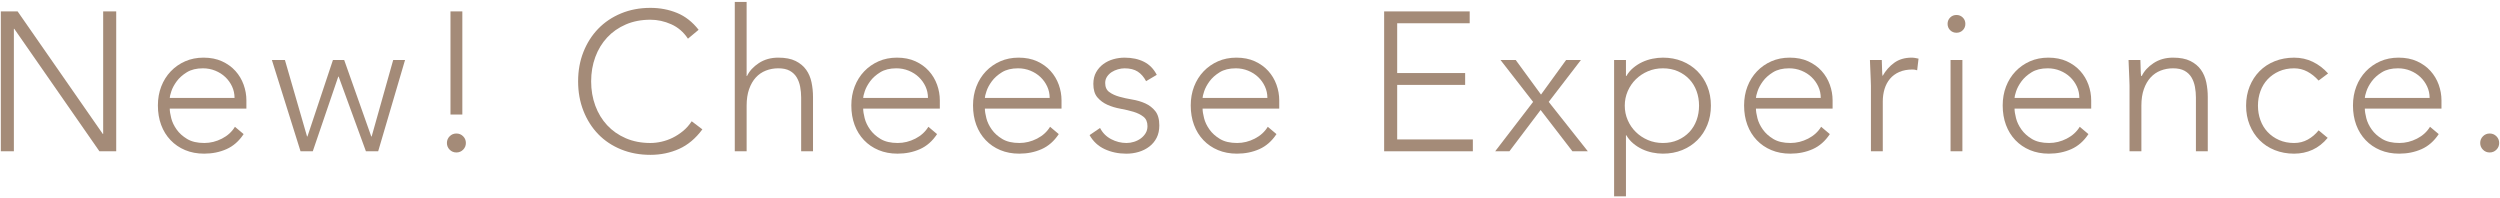
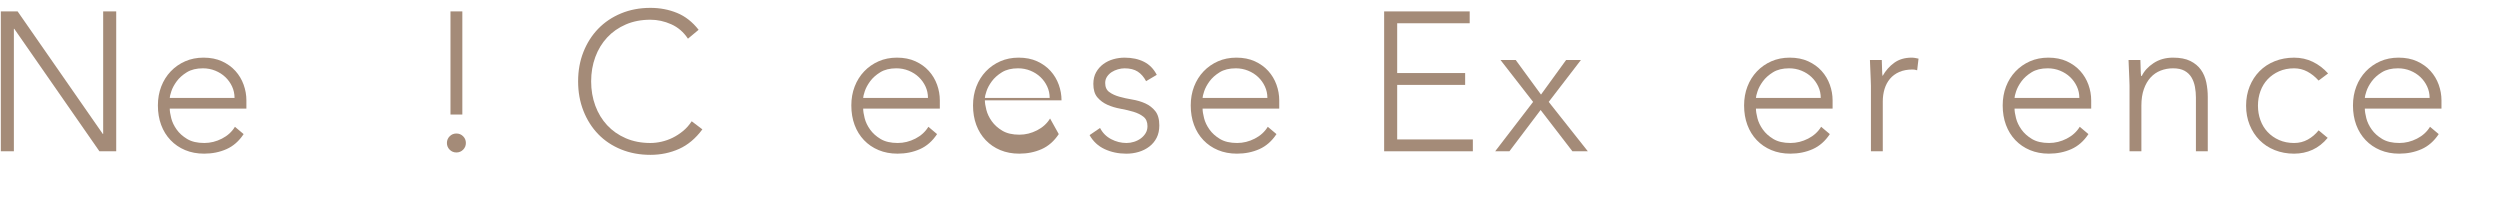
<svg xmlns="http://www.w3.org/2000/svg" version="1.1" id="レイヤー_1" x="0px" y="0px" width="517px" height="41px" viewBox="0 0 517 41" enable-background="new 0 0 517 41" xml:space="preserve">
  <g>
    <path fill="#A48B78" d="M0.172,2.36h3.472l17.609,25.331h0.082V2.36h2.697v28.926h-3.472L2.95,5.956H2.869v25.33H0.172V2.36z" />
    <path fill="#A48B78" d="M50.383,27.731c-0.954,1.444-2.131,2.479-3.534,3.105c-1.403,0.626-2.948,0.939-4.637,0.939   c-1.444,0-2.752-0.245-3.922-0.736c-1.171-0.489-2.179-1.177-3.023-2.063c-0.845-0.885-1.492-1.934-1.941-3.146   c-0.449-1.211-0.674-2.553-0.674-4.023c0-1.416,0.231-2.724,0.695-3.922s1.116-2.24,1.961-3.126   c0.843-0.885,1.838-1.579,2.982-2.083s2.411-0.756,3.8-0.756c1.443,0,2.717,0.252,3.82,0.756s2.029,1.171,2.778,2.002   c0.748,0.831,1.313,1.776,1.695,2.839c0.381,1.063,0.572,2.139,0.572,3.228v1.717H35.104c0,0.517,0.102,1.178,0.306,1.98   c0.205,0.805,0.579,1.588,1.124,2.349c0.544,0.764,1.272,1.418,2.186,1.962c0.912,0.545,2.09,0.817,3.533,0.817   c1.252,0,2.465-0.3,3.637-0.898c1.171-0.6,2.069-1.417,2.696-2.452L50.383,27.731z M48.504,20.255c0-0.844-0.17-1.634-0.511-2.369   c-0.341-0.735-0.804-1.382-1.389-1.94c-0.586-0.559-1.281-1.002-2.083-1.328c-0.804-0.327-1.655-0.49-2.553-0.49   c-1.335,0-2.445,0.272-3.33,0.816c-0.885,0.545-1.587,1.172-2.104,1.88c-0.518,0.708-0.885,1.396-1.104,2.063   c-0.218,0.668-0.326,1.123-0.326,1.368H48.504z" />
-     <path fill="#A48B78" d="M56.226,12.411h2.696l4.576,15.811h0.082l5.271-15.811h2.328l5.597,15.811h0.082l4.453-15.811h2.451   l-5.557,18.875h-2.533l-5.638-15.443h-0.081l-5.271,15.443H62.15L56.226,12.411z" />
    <path fill="#A48B78" d="M92.423,29.57c0-0.545,0.191-1.008,0.572-1.39c0.381-0.381,0.844-0.571,1.389-0.571   c0.545,0,1.007,0.19,1.389,0.571c0.381,0.382,0.572,0.845,0.572,1.39s-0.19,1.008-0.572,1.389   c-0.382,0.382-0.844,0.572-1.389,0.572c-0.545,0-1.008-0.19-1.389-0.572C92.614,30.578,92.423,30.115,92.423,29.57z M95.611,23.687   h-2.452V2.36h2.452V23.687z" />
    <path fill="#A48B78" d="M145.25,26.751c-1.389,1.88-2.997,3.228-4.821,4.045c-1.825,0.816-3.8,1.226-5.924,1.226   c-2.206,0-4.229-0.375-6.067-1.124c-1.838-0.748-3.412-1.797-4.719-3.146c-1.308-1.348-2.329-2.955-3.064-4.821   c-0.736-1.864-1.103-3.901-1.103-6.107s0.367-4.234,1.103-6.088c0.735-1.852,1.757-3.452,3.064-4.8   c1.307-1.349,2.88-2.403,4.719-3.167c1.838-0.762,3.861-1.144,6.067-1.144c1.961,0,3.792,0.347,5.495,1.042   c1.702,0.694,3.193,1.859,4.474,3.493l-2.206,1.839c-0.899-1.362-2.05-2.356-3.453-2.982c-1.402-0.627-2.839-0.94-4.31-0.94   c-1.879,0-3.575,0.326-5.086,0.98c-1.512,0.653-2.798,1.553-3.861,2.697c-1.062,1.144-1.88,2.492-2.451,4.044   c-0.572,1.553-0.858,3.228-0.858,5.025s0.286,3.473,0.858,5.025c0.571,1.553,1.389,2.9,2.451,4.045   c1.063,1.144,2.349,2.042,3.861,2.696c1.512,0.653,3.207,0.98,5.086,0.98c0.735,0,1.498-0.088,2.288-0.266   c0.79-0.177,1.56-0.449,2.309-0.817c0.749-0.367,1.463-0.831,2.145-1.389c0.681-0.558,1.279-1.232,1.798-2.022L145.25,26.751z" />
-     <path fill="#A48B78" d="M151.95,0.399h2.451v15.321h0.082c0.491-1.035,1.308-1.927,2.452-2.677   c1.144-0.748,2.478-1.123,4.004-1.123c1.471,0,2.668,0.231,3.595,0.694c0.925,0.464,1.655,1.069,2.186,1.818   c0.531,0.749,0.899,1.613,1.103,2.594c0.205,0.98,0.307,1.989,0.307,3.023v11.235h-2.451V20.173c0-0.762-0.068-1.504-0.204-2.226   c-0.137-0.722-0.375-1.369-0.715-1.941c-0.341-0.571-0.817-1.027-1.431-1.368c-0.612-0.341-1.408-0.511-2.389-0.511   c-0.899,0-1.751,0.157-2.554,0.47c-0.803,0.313-1.499,0.79-2.083,1.43c-0.586,0.64-1.049,1.444-1.389,2.41   c-0.341,0.968-0.511,2.104-0.511,3.412v9.438h-2.451V0.399z" />
    <path fill="#A48B78" d="M193.786,27.731c-0.954,1.444-2.132,2.479-3.535,3.105c-1.402,0.626-2.947,0.939-4.637,0.939   c-1.443,0-2.751-0.245-3.922-0.736c-1.172-0.489-2.18-1.177-3.023-2.063c-0.844-0.885-1.492-1.934-1.941-3.146   c-0.449-1.211-0.674-2.553-0.674-4.023c0-1.416,0.232-2.724,0.695-3.922s1.116-2.24,1.961-3.126   c0.844-0.885,1.838-1.579,2.982-2.083s2.41-0.756,3.8-0.756c1.443,0,2.717,0.252,3.819,0.756c1.104,0.504,2.029,1.171,2.779,2.002   c0.748,0.831,1.313,1.776,1.695,2.839c0.381,1.063,0.57,2.139,0.57,3.228v1.717h-15.851c0,0.517,0.103,1.178,0.306,1.98   c0.205,0.805,0.579,1.588,1.124,2.349c0.544,0.764,1.272,1.418,2.187,1.962c0.912,0.545,2.09,0.817,3.533,0.817   c1.252,0,2.465-0.3,3.637-0.898c1.17-0.6,2.068-1.417,2.695-2.452L193.786,27.731z M191.905,20.255c0-0.844-0.17-1.634-0.51-2.369   c-0.341-0.735-0.805-1.382-1.389-1.94c-0.586-0.559-1.281-1.002-2.084-1.328c-0.804-0.327-1.654-0.49-2.553-0.49   c-1.336,0-2.445,0.272-3.33,0.816c-0.886,0.545-1.588,1.172-2.104,1.88c-0.518,0.708-0.886,1.396-1.104,2.063   c-0.218,0.668-0.326,1.123-0.326,1.368H191.905z" />
-     <path fill="#A48B78" d="M218.953,27.731c-0.954,1.444-2.132,2.479-3.534,3.105c-1.403,0.626-2.948,0.939-4.637,0.939   c-1.444,0-2.752-0.245-3.922-0.736c-1.172-0.489-2.18-1.177-3.023-2.063c-0.845-0.885-1.492-1.934-1.941-3.146   c-0.449-1.211-0.674-2.553-0.674-4.023c0-1.416,0.231-2.724,0.695-3.922c0.463-1.198,1.115-2.24,1.96-3.126   c0.845-0.885,1.839-1.579,2.983-2.083c1.144-0.504,2.41-0.756,3.799-0.756c1.443,0,2.717,0.252,3.82,0.756   c1.103,0.504,2.029,1.171,2.778,2.002s1.313,1.776,1.695,2.839c0.381,1.063,0.571,2.139,0.571,3.228v1.717h-15.852   c0,0.517,0.103,1.178,0.307,1.98c0.205,0.805,0.578,1.588,1.123,2.349c0.545,0.764,1.273,1.418,2.187,1.962   c0.912,0.545,2.09,0.817,3.534,0.817c1.252,0,2.465-0.3,3.635-0.898c1.172-0.6,2.07-1.417,2.697-2.452L218.953,27.731z    M217.073,20.255c0-0.844-0.17-1.634-0.511-2.369s-0.804-1.382-1.389-1.94c-0.586-0.559-1.28-1.002-2.083-1.328   c-0.804-0.327-1.655-0.49-2.554-0.49c-1.335,0-2.446,0.272-3.331,0.816c-0.885,0.545-1.586,1.172-2.104,1.88   s-0.885,1.396-1.103,2.063c-0.219,0.668-0.327,1.123-0.327,1.368H217.073z" />
+     <path fill="#A48B78" d="M218.953,27.731c-0.954,1.444-2.132,2.479-3.534,3.105c-1.403,0.626-2.948,0.939-4.637,0.939   c-1.444,0-2.752-0.245-3.922-0.736c-1.172-0.489-2.18-1.177-3.023-2.063c-0.845-0.885-1.492-1.934-1.941-3.146   c-0.449-1.211-0.674-2.553-0.674-4.023c0-1.416,0.231-2.724,0.695-3.922c0.463-1.198,1.115-2.24,1.96-3.126   c0.845-0.885,1.839-1.579,2.983-2.083c1.144-0.504,2.41-0.756,3.799-0.756c1.443,0,2.717,0.252,3.82,0.756   c1.103,0.504,2.029,1.171,2.778,2.002s1.313,1.776,1.695,2.839c0.381,1.063,0.571,2.139,0.571,3.228h-15.852   c0,0.517,0.103,1.178,0.307,1.98c0.205,0.805,0.578,1.588,1.123,2.349c0.545,0.764,1.273,1.418,2.187,1.962   c0.912,0.545,2.09,0.817,3.534,0.817c1.252,0,2.465-0.3,3.635-0.898c1.172-0.6,2.07-1.417,2.697-2.452L218.953,27.731z    M217.073,20.255c0-0.844-0.17-1.634-0.511-2.369s-0.804-1.382-1.389-1.94c-0.586-0.559-1.28-1.002-2.083-1.328   c-0.804-0.327-1.655-0.49-2.554-0.49c-1.335,0-2.446,0.272-3.331,0.816c-0.885,0.545-1.586,1.172-2.104,1.88   s-0.885,1.396-1.103,2.063c-0.219,0.668-0.327,1.123-0.327,1.368H217.073z" />
    <path fill="#A48B78" d="M227.491,26.465c0.518,1.008,1.281,1.777,2.288,2.309c1.008,0.531,2.071,0.797,3.188,0.797   c0.517,0,1.034-0.082,1.552-0.245s0.98-0.395,1.39-0.694c0.409-0.301,0.741-0.66,1.001-1.083c0.258-0.422,0.388-0.905,0.388-1.45   c0-0.872-0.278-1.525-0.837-1.961s-1.247-0.776-2.063-1.021s-1.716-0.456-2.696-0.634c-0.98-0.177-1.879-0.449-2.697-0.817   c-0.816-0.367-1.505-0.878-2.063-1.531c-0.559-0.654-0.838-1.579-0.838-2.778c0-0.926,0.19-1.729,0.572-2.411   c0.381-0.68,0.879-1.246,1.491-1.694c0.612-0.45,1.3-0.783,2.063-1.002c0.762-0.217,1.539-0.326,2.328-0.326   c1.553,0,2.895,0.285,4.024,0.857s2.009,1.471,2.636,2.697l-2.207,1.307c-0.463-0.871-1.041-1.532-1.736-1.981   c-0.693-0.449-1.6-0.674-2.717-0.674c-0.436,0-0.893,0.068-1.369,0.203c-0.477,0.138-0.904,0.328-1.286,0.572   c-0.382,0.246-0.702,0.56-0.96,0.94c-0.26,0.382-0.389,0.817-0.389,1.308c0,0.845,0.279,1.471,0.838,1.879s1.246,0.729,2.063,0.96   c0.817,0.232,1.716,0.429,2.696,0.592c0.98,0.164,1.879,0.43,2.696,0.798c0.817,0.367,1.505,0.898,2.063,1.593   c0.558,0.695,0.837,1.682,0.837,2.963c0,0.979-0.184,1.832-0.551,2.553c-0.368,0.722-0.872,1.328-1.512,1.818   c-0.642,0.49-1.368,0.857-2.187,1.104c-0.816,0.245-1.674,0.367-2.573,0.367c-1.634,0-3.126-0.313-4.474-0.939   c-1.348-0.627-2.391-1.594-3.125-2.901L227.491,26.465z" />
    <path fill="#A48B78" d="M263.976,27.731c-0.954,1.444-2.132,2.479-3.534,3.105c-1.402,0.626-2.948,0.939-4.637,0.939   c-1.444,0-2.751-0.245-3.923-0.736c-1.172-0.489-2.179-1.177-3.023-2.063c-0.844-0.885-1.49-1.934-1.939-3.146   c-0.45-1.211-0.676-2.553-0.676-4.023c0-1.416,0.232-2.724,0.695-3.922s1.117-2.24,1.961-3.126   c0.844-0.885,1.839-1.579,2.982-2.083c1.145-0.504,2.411-0.756,3.8-0.756c1.444,0,2.717,0.252,3.82,0.756s2.029,1.171,2.778,2.002   s1.313,1.776,1.695,2.839c0.381,1.063,0.571,2.139,0.571,3.228v1.717h-15.852c0,0.517,0.103,1.178,0.307,1.98   c0.204,0.805,0.579,1.588,1.124,2.349c0.544,0.764,1.272,1.418,2.186,1.962c0.912,0.545,2.09,0.817,3.533,0.817   c1.253,0,2.465-0.3,3.636-0.898c1.172-0.6,2.07-1.417,2.697-2.452L263.976,27.731z M262.096,20.255c0-0.844-0.17-1.634-0.511-2.369   s-0.804-1.382-1.389-1.94c-0.586-0.559-1.28-1.002-2.084-1.328c-0.803-0.327-1.654-0.49-2.553-0.49   c-1.334,0-2.445,0.272-3.33,0.816c-0.885,0.545-1.586,1.172-2.104,1.88s-0.886,1.396-1.104,2.063   c-0.219,0.668-0.327,1.123-0.327,1.368H262.096z" />
    <path fill="#A48B78" d="M286.242,2.36h17.689v2.451h-14.993v10.296h14.054v2.451h-14.054v11.276h15.647v2.451h-18.344V2.36z" />
    <path fill="#A48B78" d="M317.046,21.072l-6.741-8.661h3.146l5.229,7.149l5.189-7.149h3.064l-6.66,8.661l8.09,10.214h-3.188   l-6.577-8.539l-6.456,8.539h-2.941L317.046,21.072z" />
-     <path fill="#A48B78" d="M333.797,12.411h2.451v3.31h0.082c0.381-0.654,0.857-1.22,1.43-1.696s1.191-0.871,1.857-1.185   c0.668-0.313,1.369-0.544,2.104-0.694c0.736-0.149,1.458-0.225,2.166-0.225c1.442,0,2.771,0.245,3.983,0.734   c1.211,0.491,2.26,1.179,3.146,2.064c0.885,0.885,1.572,1.934,2.063,3.146s0.735,2.54,0.735,3.983c0,1.444-0.245,2.771-0.735,3.982   c-0.49,1.213-1.178,2.262-2.063,3.146c-0.887,0.886-1.936,1.573-3.146,2.063c-1.213,0.491-2.541,0.736-3.983,0.736   c-0.708,0-1.43-0.075-2.166-0.225c-0.735-0.15-1.437-0.381-2.104-0.694c-0.666-0.313-1.285-0.708-1.857-1.186   c-0.572-0.477-1.049-1.041-1.43-1.695h-0.082v12.624h-2.451V12.411z M336.002,21.849c0,1.062,0.205,2.063,0.613,3.003   c0.408,0.938,0.967,1.757,1.675,2.451s1.539,1.246,2.493,1.654c0.952,0.409,1.986,0.613,3.104,0.613   c1.144,0,2.179-0.204,3.104-0.613c0.926-0.408,1.717-0.96,2.37-1.654s1.15-1.513,1.491-2.451c0.34-0.939,0.511-1.941,0.511-3.003   c0-1.063-0.171-2.063-0.511-3.003c-0.341-0.94-0.838-1.757-1.491-2.451s-1.444-1.246-2.37-1.655s-1.961-0.612-3.104-0.612   c-1.118,0-2.152,0.203-3.104,0.612c-0.954,0.409-1.785,0.961-2.493,1.655s-1.267,1.511-1.675,2.451   C336.207,19.785,336.002,20.786,336.002,21.849z" />
    <path fill="#A48B78" d="M378.41,27.731c-0.954,1.444-2.131,2.479-3.534,3.105c-1.403,0.626-2.948,0.939-4.637,0.939   c-1.444,0-2.752-0.245-3.923-0.736c-1.171-0.489-2.179-1.177-3.023-2.063c-0.844-0.885-1.491-1.934-1.939-3.146   c-0.451-1.211-0.675-2.553-0.675-4.023c0-1.416,0.231-2.724,0.694-3.922s1.116-2.24,1.961-3.126   c0.844-0.885,1.839-1.579,2.982-2.083c1.145-0.504,2.411-0.756,3.801-0.756c1.443,0,2.717,0.252,3.818,0.756   c1.104,0.504,2.029,1.171,2.779,2.002c0.748,0.831,1.313,1.776,1.695,2.839c0.381,1.063,0.572,2.139,0.572,3.228v1.717h-15.852   c0,0.517,0.102,1.178,0.305,1.98c0.205,0.805,0.58,1.588,1.125,2.349c0.544,0.764,1.272,1.418,2.186,1.962   c0.912,0.545,2.09,0.817,3.533,0.817c1.253,0,2.466-0.3,3.637-0.898c1.17-0.6,2.07-1.417,2.696-2.452L378.41,27.731z    M376.531,20.255c0-0.844-0.171-1.634-0.512-2.369c-0.34-0.735-0.803-1.382-1.389-1.94s-1.279-1.002-2.084-1.328   c-0.803-0.327-1.654-0.49-2.553-0.49c-1.335,0-2.445,0.272-3.33,0.816c-0.885,0.545-1.587,1.172-2.104,1.88   c-0.518,0.708-0.886,1.396-1.104,2.063c-0.219,0.668-0.326,1.123-0.326,1.368H376.531z" />
    <path fill="#A48B78" d="M386.908,17.722c0-0.354-0.014-0.782-0.041-1.286s-0.049-1.015-0.062-1.533   c-0.014-0.517-0.034-1-0.061-1.449c-0.028-0.45-0.041-0.798-0.041-1.042h2.451c0.026,0.708,0.046,1.389,0.062,2.043   c0.014,0.653,0.047,1.075,0.102,1.267c0.627-1.117,1.43-2.029,2.41-2.737s2.179-1.063,3.596-1.063c0.244,0,0.484,0.021,0.715,0.062   c0.23,0.04,0.471,0.088,0.715,0.143l-0.285,2.41c-0.326-0.108-0.641-0.163-0.939-0.163c-1.063,0-1.982,0.171-2.759,0.511   c-0.775,0.341-1.416,0.811-1.919,1.409c-0.506,0.6-0.879,1.301-1.125,2.104c-0.244,0.804-0.367,1.668-0.367,2.594v10.296h-2.451   V17.722z" />
-     <path fill="#A48B78" d="M402.76,4.935c0-0.518,0.178-0.953,0.531-1.308c0.354-0.354,0.79-0.531,1.309-0.531   c0.516,0,0.951,0.178,1.307,0.531c0.354,0.354,0.531,0.79,0.531,1.308s-0.178,0.953-0.531,1.308   c-0.355,0.354-0.791,0.53-1.307,0.53c-0.519,0-0.955-0.177-1.309-0.53C402.938,5.888,402.76,5.452,402.76,4.935z M403.373,12.411   h2.451v18.875h-2.451V12.411z" />
    <path fill="#A48B78" d="M431.889,27.731c-0.953,1.444-2.131,2.479-3.534,3.105c-1.403,0.626-2.948,0.939-4.636,0.939   c-1.445,0-2.752-0.245-3.923-0.736c-1.172-0.489-2.179-1.177-3.023-2.063c-0.845-0.885-1.491-1.934-1.94-3.146   c-0.449-1.211-0.675-2.553-0.675-4.023c0-1.416,0.231-2.724,0.694-3.922c0.464-1.198,1.117-2.24,1.962-3.126   c0.844-0.885,1.839-1.579,2.982-2.083s2.41-0.756,3.8-0.756c1.443,0,2.717,0.252,3.82,0.756c1.102,0.504,2.028,1.171,2.777,2.002   s1.313,1.776,1.695,2.839c0.381,1.063,0.572,2.139,0.572,3.228v1.717h-15.852c0,0.517,0.102,1.178,0.307,1.98   c0.203,0.805,0.578,1.588,1.123,2.349c0.545,0.764,1.273,1.418,2.186,1.962c0.912,0.545,2.09,0.817,3.534,0.817   c1.253,0,2.466-0.3,3.636-0.898c1.172-0.6,2.07-1.417,2.696-2.452L431.889,27.731z M430.01,20.255c0-0.844-0.17-1.634-0.512-2.369   c-0.34-0.735-0.803-1.382-1.389-1.94s-1.279-1.002-2.083-1.328c-0.804-0.327-1.654-0.49-2.554-0.49   c-1.335,0-2.445,0.272-3.33,0.816c-0.885,0.545-1.587,1.172-2.104,1.88c-0.518,0.708-0.885,1.396-1.104,2.063   c-0.218,0.668-0.326,1.123-0.326,1.368H430.01z" />
    <path fill="#A48B78" d="M440.387,17.722c0-0.354-0.014-0.782-0.041-1.286s-0.047-1.015-0.061-1.533   c-0.015-0.517-0.035-1-0.061-1.449c-0.028-0.45-0.041-0.798-0.041-1.042h2.451c0.026,0.708,0.047,1.389,0.061,2.043   c0.014,0.653,0.047,1.075,0.102,1.267h0.123c0.49-1.035,1.308-1.927,2.452-2.677c1.144-0.748,2.478-1.123,4.003-1.123   c1.471,0,2.67,0.231,3.596,0.694c0.926,0.464,1.654,1.069,2.186,1.818s0.898,1.613,1.104,2.594c0.204,0.98,0.307,1.989,0.307,3.023   v11.235h-2.451V20.173c0-0.762-0.068-1.504-0.205-2.226s-0.375-1.369-0.715-1.941c-0.341-0.571-0.816-1.027-1.43-1.368   s-1.41-0.511-2.391-0.511c-0.898,0-1.75,0.157-2.553,0.47c-0.805,0.313-1.499,0.79-2.084,1.43c-0.586,0.64-1.049,1.444-1.389,2.41   c-0.342,0.968-0.512,2.104-0.512,3.412v9.438h-2.451V17.722z" />
    <path fill="#A48B78" d="M481.365,28.508c-0.926,1.117-1.975,1.94-3.146,2.472c-1.17,0.531-2.438,0.797-3.799,0.797   c-1.443,0-2.777-0.245-4.004-0.736c-1.226-0.489-2.273-1.177-3.146-2.063c-0.871-0.885-1.552-1.934-2.042-3.146   c-0.491-1.211-0.735-2.538-0.735-3.982c0-1.443,0.244-2.771,0.735-3.983c0.49-1.212,1.171-2.261,2.042-3.146   c0.873-0.886,1.921-1.573,3.146-2.064c1.227-0.489,2.561-0.734,4.004-0.734c1.389,0,2.676,0.285,3.861,0.857   c1.185,0.572,2.24,1.376,3.166,2.41l-1.961,1.472c-0.709-0.79-1.484-1.41-2.329-1.859s-1.757-0.674-2.737-0.674   c-1.144,0-2.18,0.203-3.104,0.612c-0.927,0.409-1.716,0.961-2.37,1.655c-0.653,0.694-1.15,1.511-1.49,2.451   c-0.342,0.939-0.512,1.94-0.512,3.003c0,1.062,0.17,2.063,0.512,3.003c0.34,0.938,0.837,1.757,1.49,2.451   c0.654,0.694,1.443,1.246,2.37,1.654c0.925,0.409,1.961,0.613,3.104,0.613c1.035,0,1.982-0.239,2.84-0.715   c0.857-0.477,1.6-1.109,2.227-1.9L481.365,28.508z" />
    <path fill="#A48B78" d="M504.326,27.731c-0.954,1.444-2.132,2.479-3.535,3.105c-1.402,0.626-2.947,0.939-4.637,0.939   c-1.443,0-2.752-0.245-3.922-0.736c-1.172-0.489-2.18-1.177-3.023-2.063c-0.844-0.885-1.491-1.934-1.941-3.146   c-0.449-1.211-0.674-2.553-0.674-4.023c0-1.416,0.232-2.724,0.695-3.922s1.116-2.24,1.961-3.126   c0.844-0.885,1.838-1.579,2.982-2.083s2.41-0.756,3.8-0.756c1.443,0,2.717,0.252,3.819,0.756c1.104,0.504,2.029,1.171,2.779,2.002   c0.748,0.831,1.313,1.776,1.695,2.839c0.38,1.063,0.571,2.139,0.571,3.228v1.717h-15.852c0,0.517,0.103,1.178,0.306,1.98   c0.205,0.805,0.579,1.588,1.124,2.349c0.544,0.764,1.272,1.418,2.187,1.962c0.911,0.545,2.09,0.817,3.533,0.817   c1.252,0,2.465-0.3,3.637-0.898c1.17-0.6,2.068-1.417,2.695-2.452L504.326,27.731z M502.446,20.255   c0-0.844-0.171-1.634-0.511-2.369c-0.341-0.735-0.805-1.382-1.389-1.94c-0.586-0.559-1.281-1.002-2.084-1.328   c-0.804-0.327-1.655-0.49-2.553-0.49c-1.336,0-2.445,0.272-3.33,0.816c-0.886,0.545-1.588,1.172-2.104,1.88   c-0.518,0.708-0.886,1.396-1.103,2.063c-0.219,0.668-0.327,1.123-0.327,1.368H502.446z" />
-     <path fill="#A48B78" d="M512.905,29.57c0-0.545,0.19-1.008,0.572-1.39c0.381-0.381,0.844-0.571,1.388-0.571   c0.546,0,1.008,0.19,1.391,0.571c0.381,0.382,0.572,0.845,0.572,1.39s-0.191,1.008-0.572,1.389   c-0.383,0.382-0.845,0.572-1.391,0.572c-0.544,0-1.007-0.19-1.388-0.572C513.096,30.578,512.905,30.115,512.905,29.57z" />
  </g>
</svg>